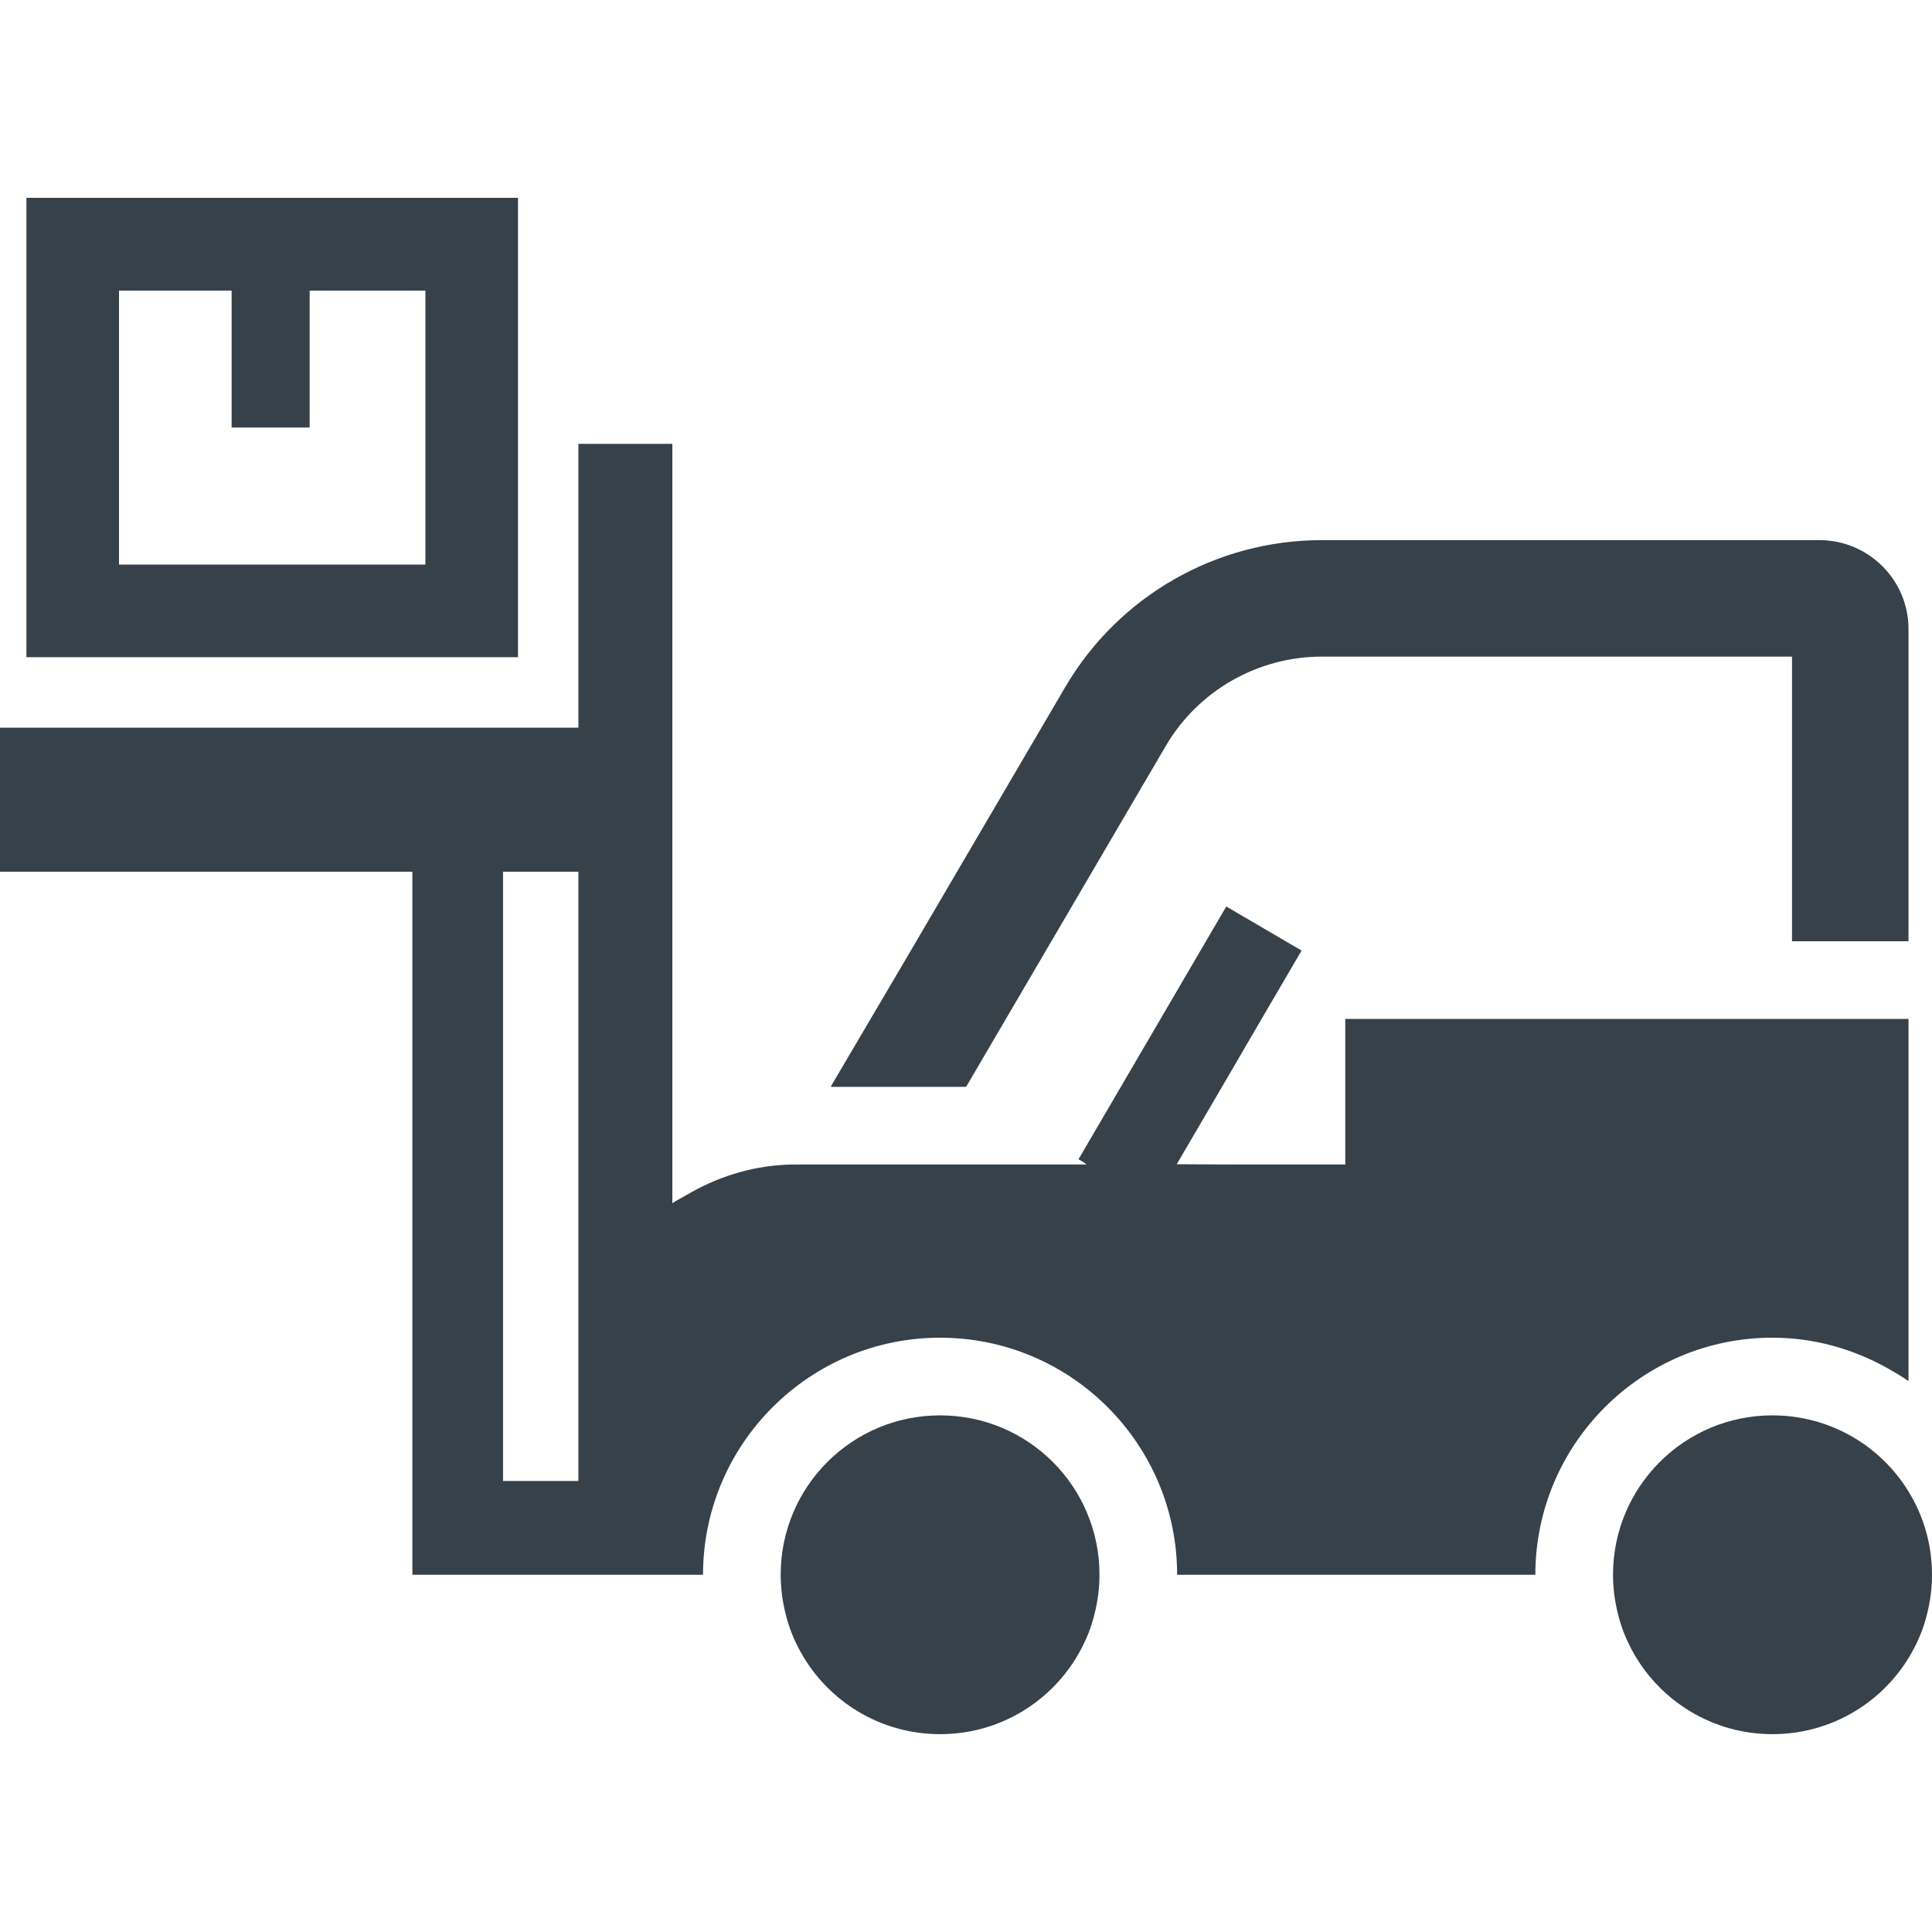
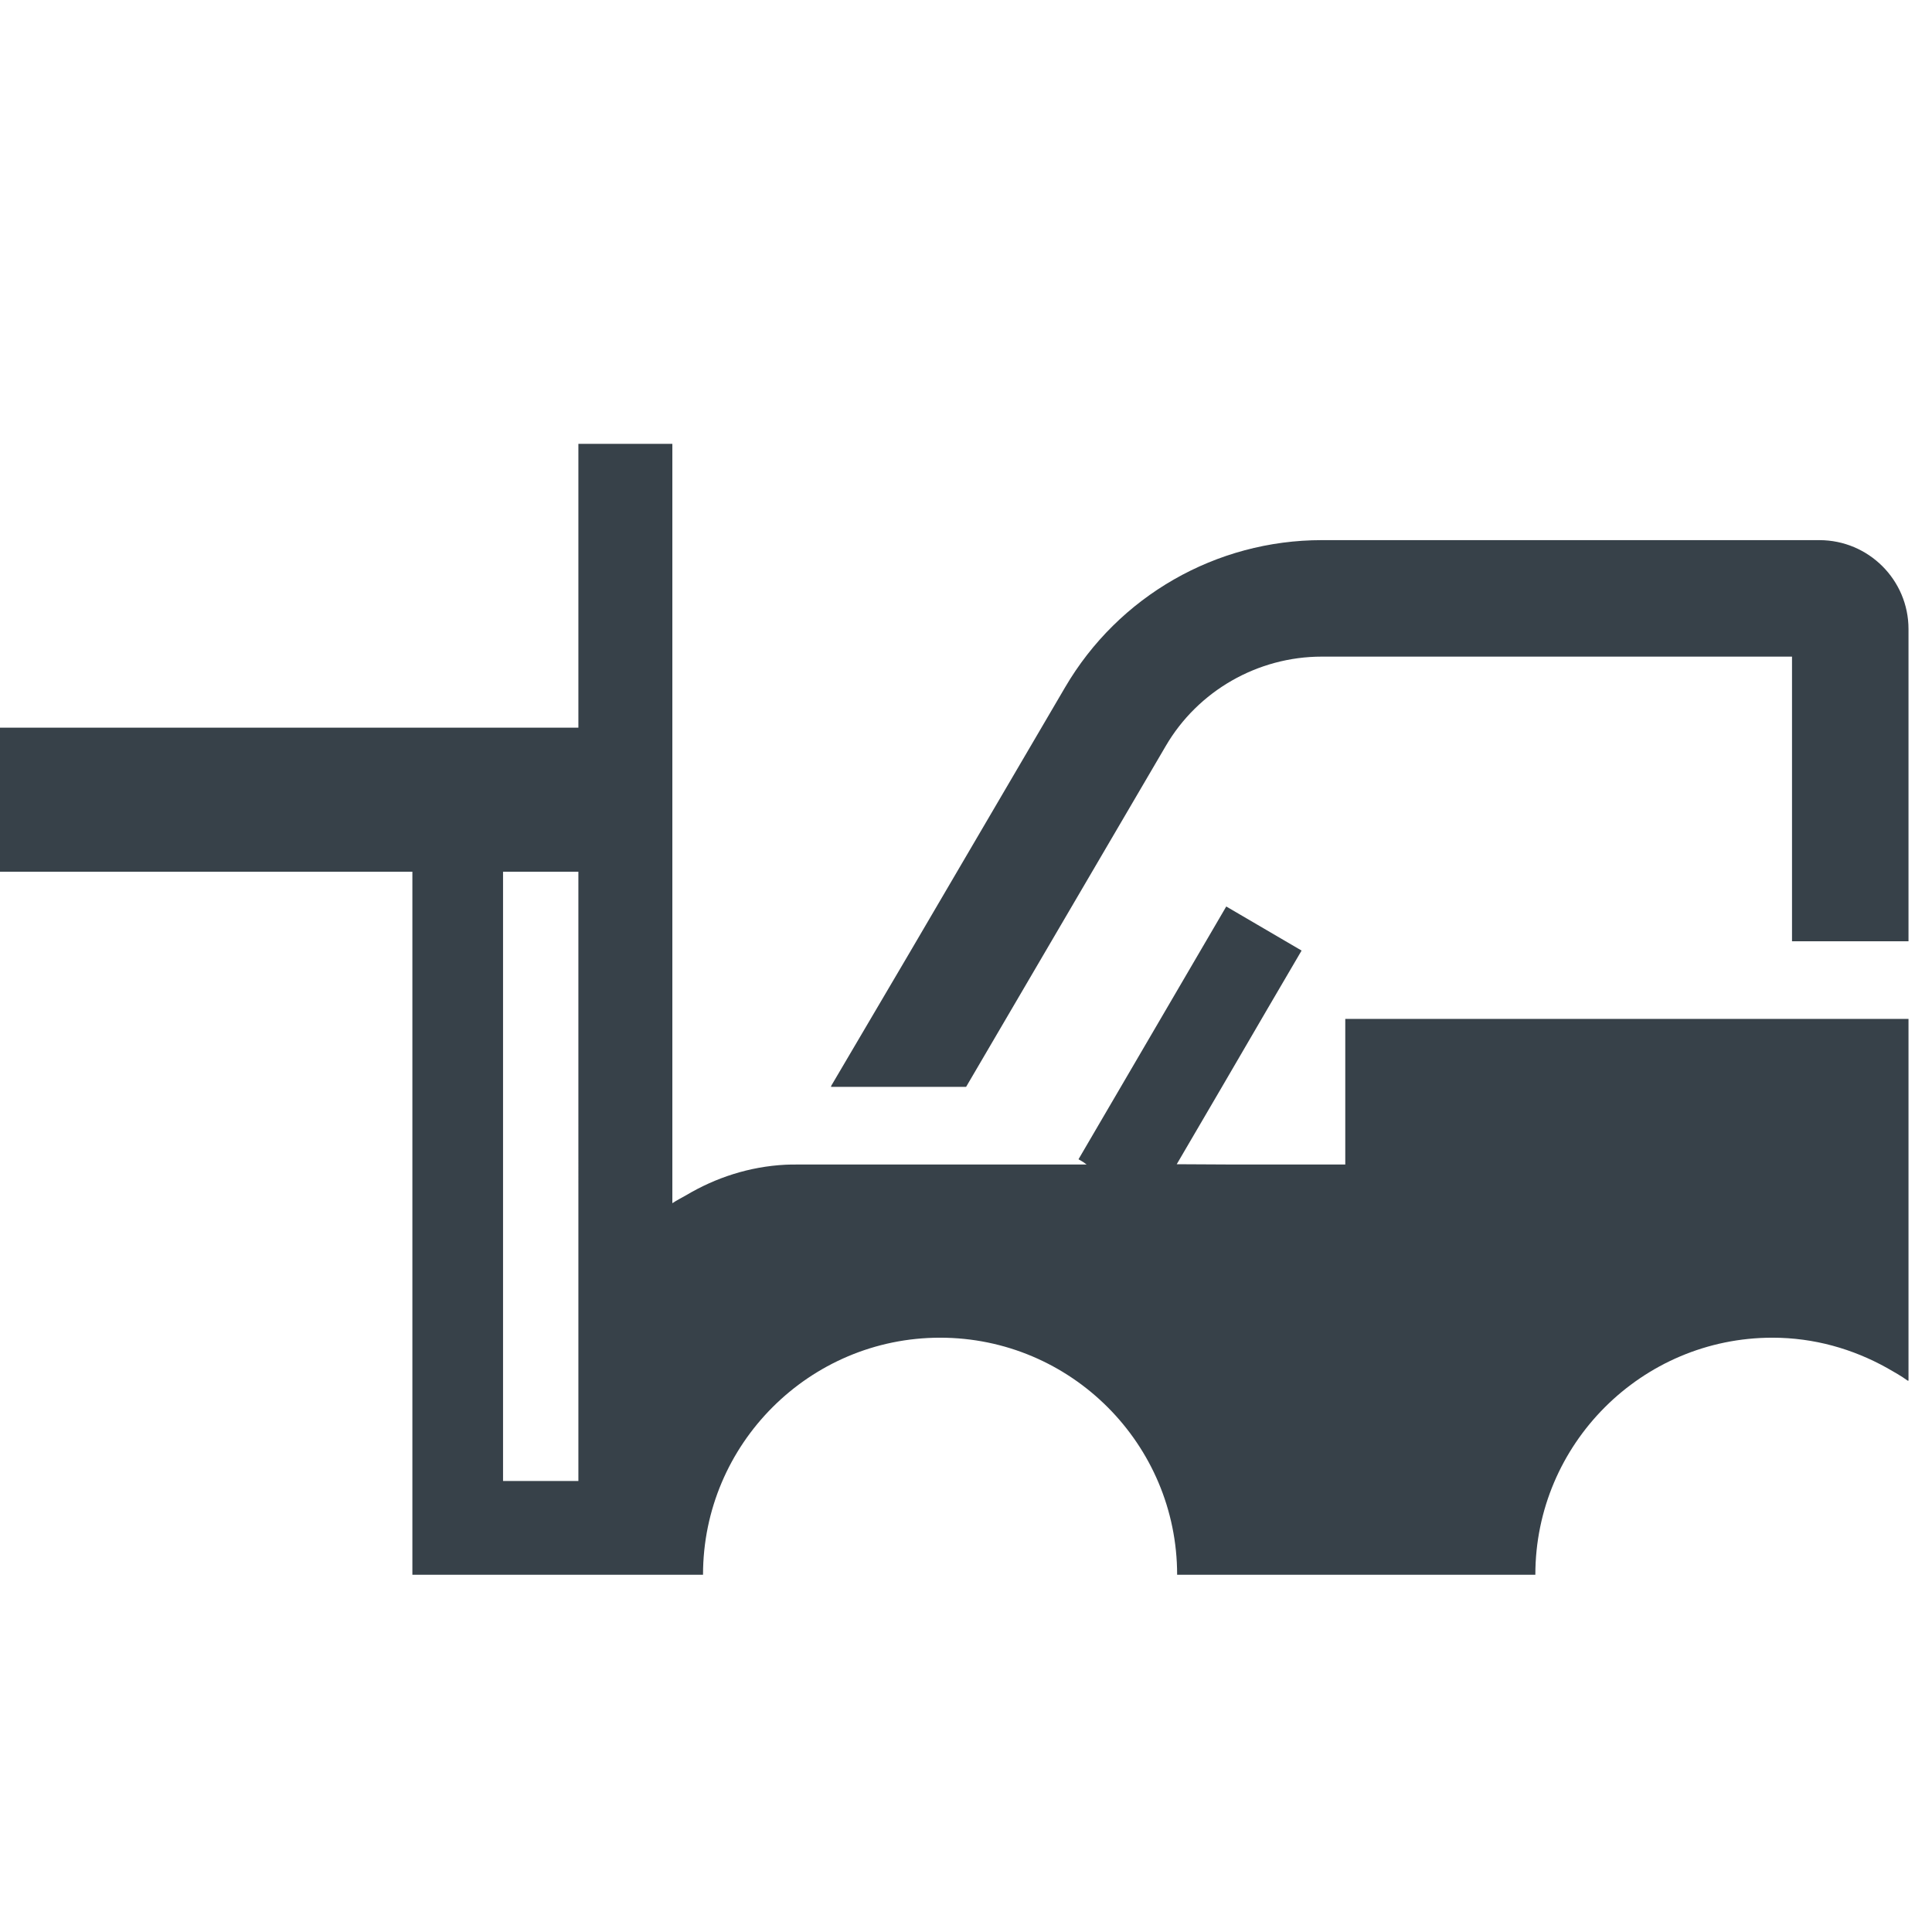
<svg xmlns="http://www.w3.org/2000/svg" version="1.1" id="_x31_0" x="0px" y="0px" viewBox="0 0 512 512" style="enable-background:new 0 0 512 512;" xml:space="preserve">
  <style type="text/css">
	.st0{fill:#374149;}
</style>
  <g>
    <path class="st0" d="M256.027,288.031l52.89-90.301c8.543-14.664,24.391-23.718,41.367-23.718h124.398h0.219v75.038v0.23v0.161   h30.871v-82.738c0-13.016-10.598-23.562-23.614-23.562H350.285c-27.988,0-53.867,14.816-68.019,39l-41.149,70.222l-20.902,35.504   h0.094l-0.094,0.164H256.027z" />
-     <path class="st0" d="M137.274,52.43H7v121.207v0.371v0.156h130.274V52.43z M112.734,149.562v0.058H31.539V77.023h29.844v36.004   v0.114v0.156h20.398h0.125h0.16V77.023h30.668V149.562z" />
    <path class="st0" d="M500.039,362.496c1.886,1.086,3.801,2.129,5.574,3.434v-0.098c0.05,0.035,0.109,0.058,0.16,0.094v-47.027   v-48.879h-30.871h-118.39v18.012v20.578h-29.809l-14.855-0.078l11.992-20.5l12.09-20.738l8.906-15.211l0.019-0.035l0.082-0.136   l-4.222-2.469l-15.742-9.211l-27.938,47.801l-6.019,10.289l-5.199,8.898l1.312,0.774l0.84,0.618H211.16   c-0.977,0-2.008,0-2.984,0.05c-9.606,0.492-18.52,3.438-26.332,8.082c-1.227,0.699-2.481,1.332-3.664,2.117v-12v-11.523V117.621   h-24.668l-0.074-0.004v0.004h-0.16v75.223H1.094H0.16H0v37.898v0.117v0.16h109.285v185.582v0.566v0.16h5.402h18.008h0.618h9.671   h10.294h24.902h8.129c0-34.629,28.195-62.824,62.824-62.824c34.68,0,62.82,28.195,62.82,62.824h94.93   c0-34.629,28.195-62.824,62.824-62.824C480.75,354.504,491.016,357.477,500.039,362.496z M153.278,313.652v16.926v35.914v15.23   v10.754h-10.294h-9.671v-35.555V231.019h19.965V313.652z" />
-     <path class="st0" d="M505.774,395.254c-7.406-12.09-20.786-20.168-36.066-20.168c-23.309,0-42.242,18.883-42.242,42.242   c0,3.551,0.465,6.996,1.286,10.289c0.874,3.657,2.266,7.102,4.066,10.294c7.202,12.914,21.042,21.66,36.89,21.66   c15.898,0,29.738-8.746,36.942-21.66c1.801-3.192,3.191-6.637,4.066-10.294c0.824-3.293,1.285-6.738,1.285-10.289   C512,409.25,509.738,401.687,505.774,395.254z" />
-     <path class="st0" d="M249.133,375.086c-23.359,0-42.242,18.883-42.242,42.242c0,3.551,0.461,6.996,1.286,10.289   c0.874,3.657,2.266,7.102,4.066,10.294c7.203,12.914,20.992,21.66,36.89,21.66s29.687-8.746,36.89-21.66   c1.801-3.192,3.192-6.637,4.062-10.294c0.825-3.293,1.29-6.738,1.29-10.289C291.375,393.969,272.492,375.086,249.133,375.086z" />
  </g>
</svg>